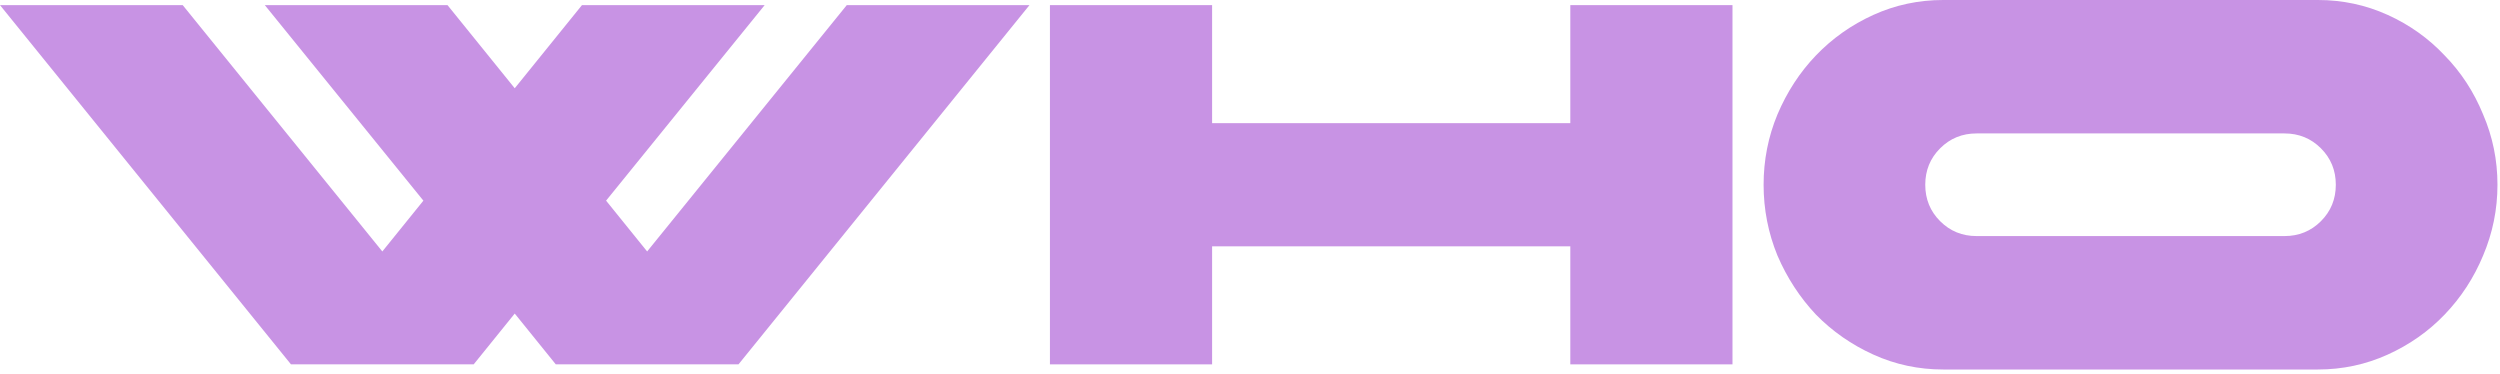
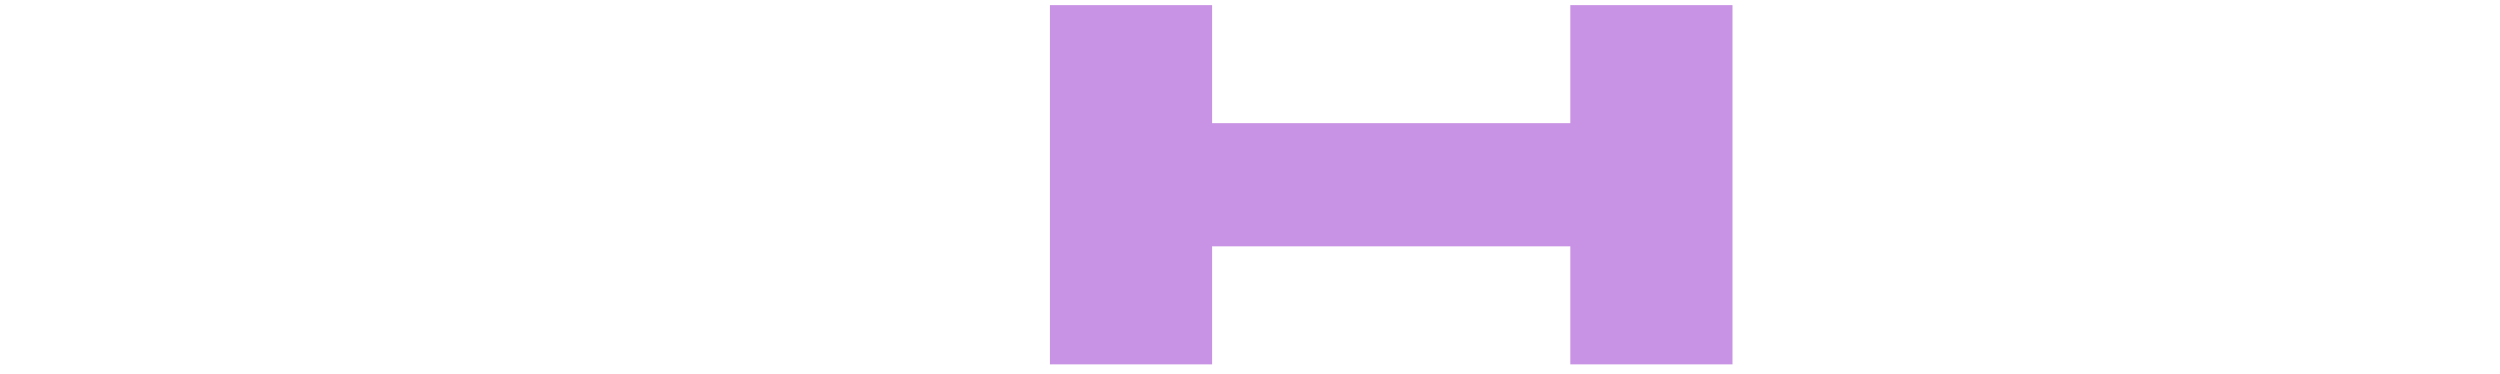
<svg xmlns="http://www.w3.org/2000/svg" width="341" height="51" viewBox="0 0 341 51" fill="none">
-   <path d="M316.155 0C319.515 0 322.688 0.677 325.675 2.03C328.661 3.383 331.251 5.227 333.445 7.56C335.685 9.847 337.435 12.53 338.695 15.61C340.001 18.643 340.655 21.84 340.655 25.2C340.655 28.56 340.001 31.78 338.695 34.86C337.435 37.893 335.685 40.577 333.445 42.91C331.251 45.197 328.661 47.017 325.675 48.37C322.688 49.723 319.515 50.4 316.155 50.4H265.055C261.695 50.4 258.521 49.723 255.535 48.37C252.548 47.017 249.935 45.197 247.695 42.91C245.501 40.577 243.751 37.893 242.445 34.86C241.185 31.78 240.555 28.56 240.555 25.2C240.555 21.84 241.185 18.643 242.445 15.61C243.751 12.53 245.501 9.847 247.695 7.56C249.935 5.227 252.548 3.383 255.535 2.03C258.521 0.677 261.695 0 265.055 0H316.155ZM311.605 18.2H269.605C267.645 18.2 265.988 18.877 264.635 20.23C263.281 21.583 262.605 23.24 262.605 25.2C262.605 27.16 263.281 28.817 264.635 30.17C265.988 31.523 267.645 32.2 269.605 32.2H311.605C313.565 32.2 315.221 31.523 316.575 30.17C317.928 28.817 318.605 27.16 318.605 25.2C318.605 23.24 317.928 21.583 316.575 20.23C315.221 18.877 313.565 18.2 311.605 18.2Z" fill="#C893E4" />
  <path d="M143.211 0.699H165.331V16.799H214.191V0.699H236.311V49.699H214.191V33.599H165.331V49.699H143.211V0.699Z" fill="#C893E4" />
-   <path d="M64.61 49.699H39.69L0 0.699H24.92L52.15 34.299L57.75 27.369L36.12 0.699H61.04L70.21 12.039L79.38 0.699H104.3L82.67 27.369L88.27 34.299L115.5 0.699H140.42L100.73 49.699H75.81L70.21 42.769L64.61 49.699Z" fill="#C893E4" />
</svg>